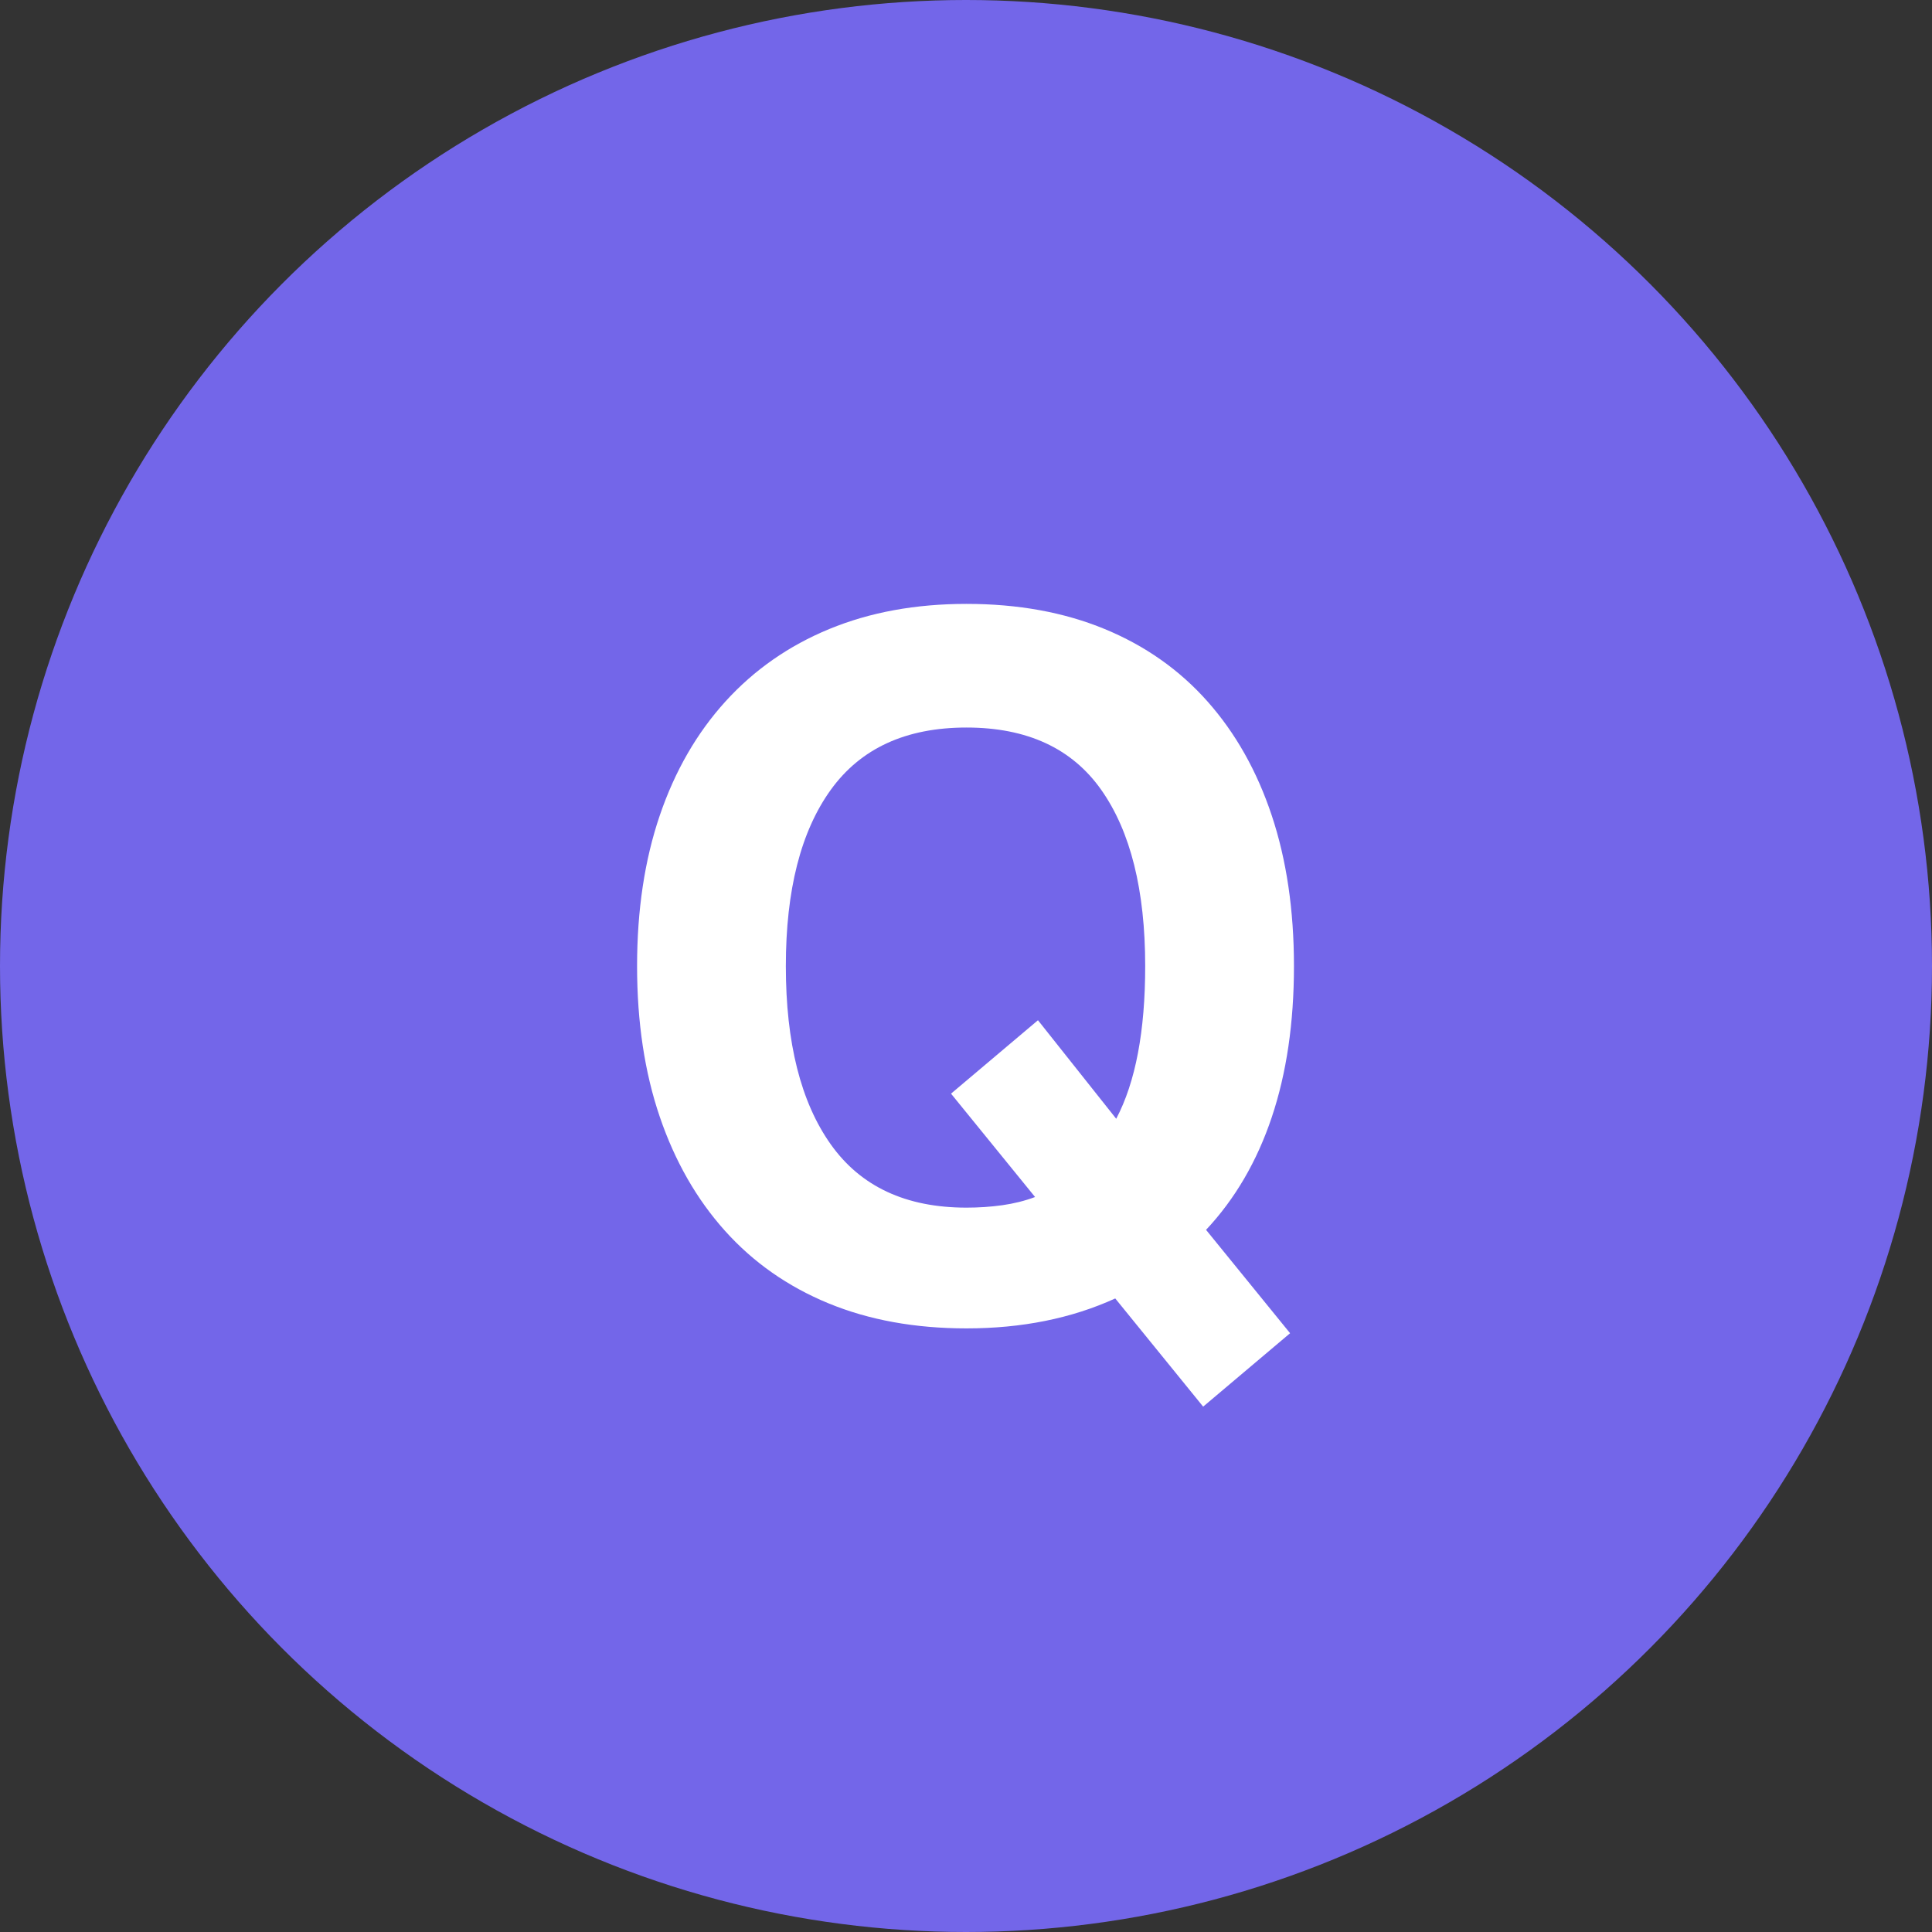
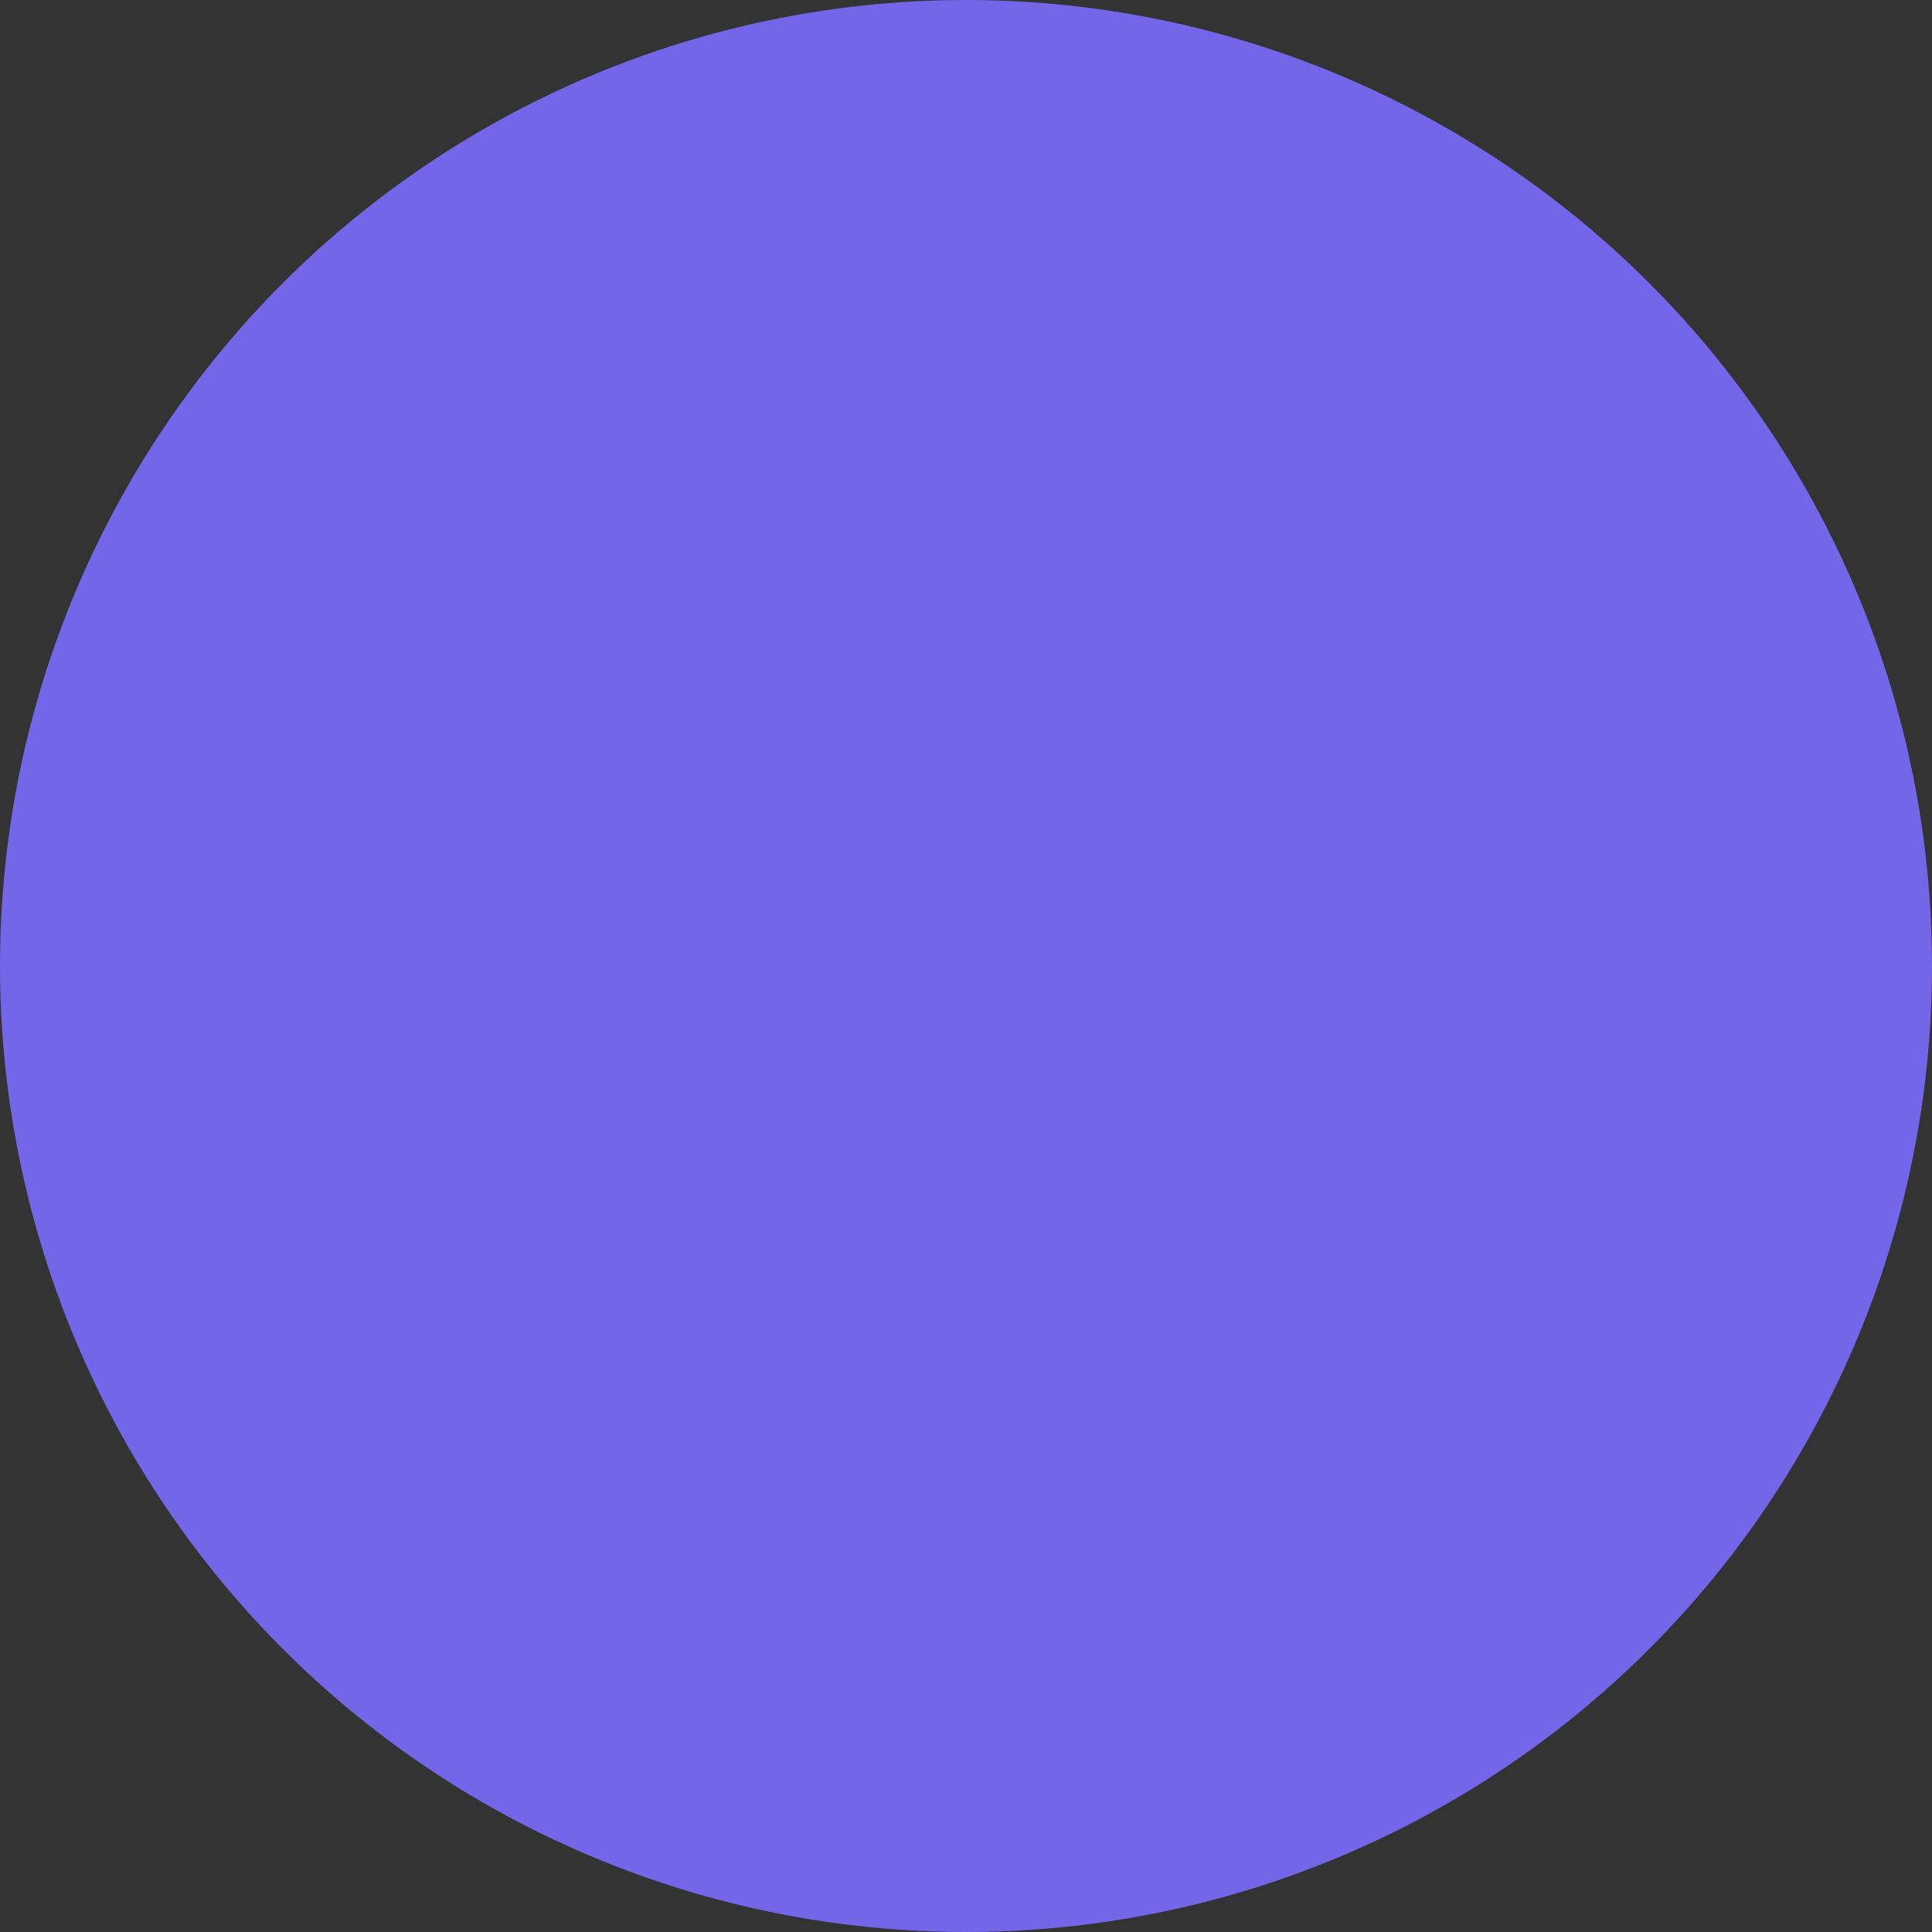
<svg xmlns="http://www.w3.org/2000/svg" width="56px" height="56px" viewBox="0 0 56 56">
  <rect x="0" y="0" width="56" height="56" fill="#333333" stroke="none" />
  <title>Product Icons/Application Delivery/Quality Center</title>
  <g id="Product-Icons/Application-Delivery/Quality-Center" stroke="none" stroke-width="1" fill="none" fill-rule="evenodd">
    <g id="-g-ALM-Quality-Center">
      <circle id="Oval" fill="#7366E9" cx="28" cy="28" r="28" />
      <g id="Q" transform="translate(18.466, 17.504)" fill="#FFFFFF" fill-rule="nonzero">
-         <path d="M13.86,20.132 C12.591,20.711 11.153,21 9.548,21 C8.055,21 6.72,20.757 5.544,20.272 C4.368,19.787 3.369,19.087 2.548,18.172 C1.727,17.257 1.097,16.156 0.658,14.868 C0.219,13.58 0,12.124 0,10.5 C0,8.876 0.219,7.42 0.658,6.132 C1.097,4.844 1.731,3.743 2.562,2.828 C3.393,1.913 4.396,1.213 5.572,0.728 C6.748,0.243 8.073,0 9.548,0 C11.041,0 12.376,0.243 13.552,0.728 C14.728,1.213 15.722,1.913 16.534,2.828 C17.346,3.743 17.967,4.844 18.396,6.132 C18.825,7.42 19.04,8.876 19.04,10.5 C19.04,12.143 18.825,13.603 18.396,14.882 C17.967,16.161 17.332,17.248 16.492,18.144 L18.928,21.14 L16.408,23.268 L13.86,20.132 Z M9.1,14.196 L11.62,12.068 L13.888,14.924 C14.448,13.86 14.728,12.385 14.728,10.5 C14.728,8.297 14.303,6.594 13.454,5.39 C12.605,4.186 11.303,3.584 9.548,3.584 C7.793,3.584 6.482,4.186 5.614,5.39 C4.746,6.594 4.312,8.297 4.312,10.5 C4.312,12.721 4.746,14.443 5.614,15.666 C6.482,16.889 7.793,17.5 9.548,17.5 C9.903,17.5 10.248,17.477 10.584,17.43 C10.92,17.383 11.237,17.304 11.536,17.192 L9.1,14.196 Z" id="Shape" />
-       </g>
+         </g>
    </g>
  </g>
</svg>